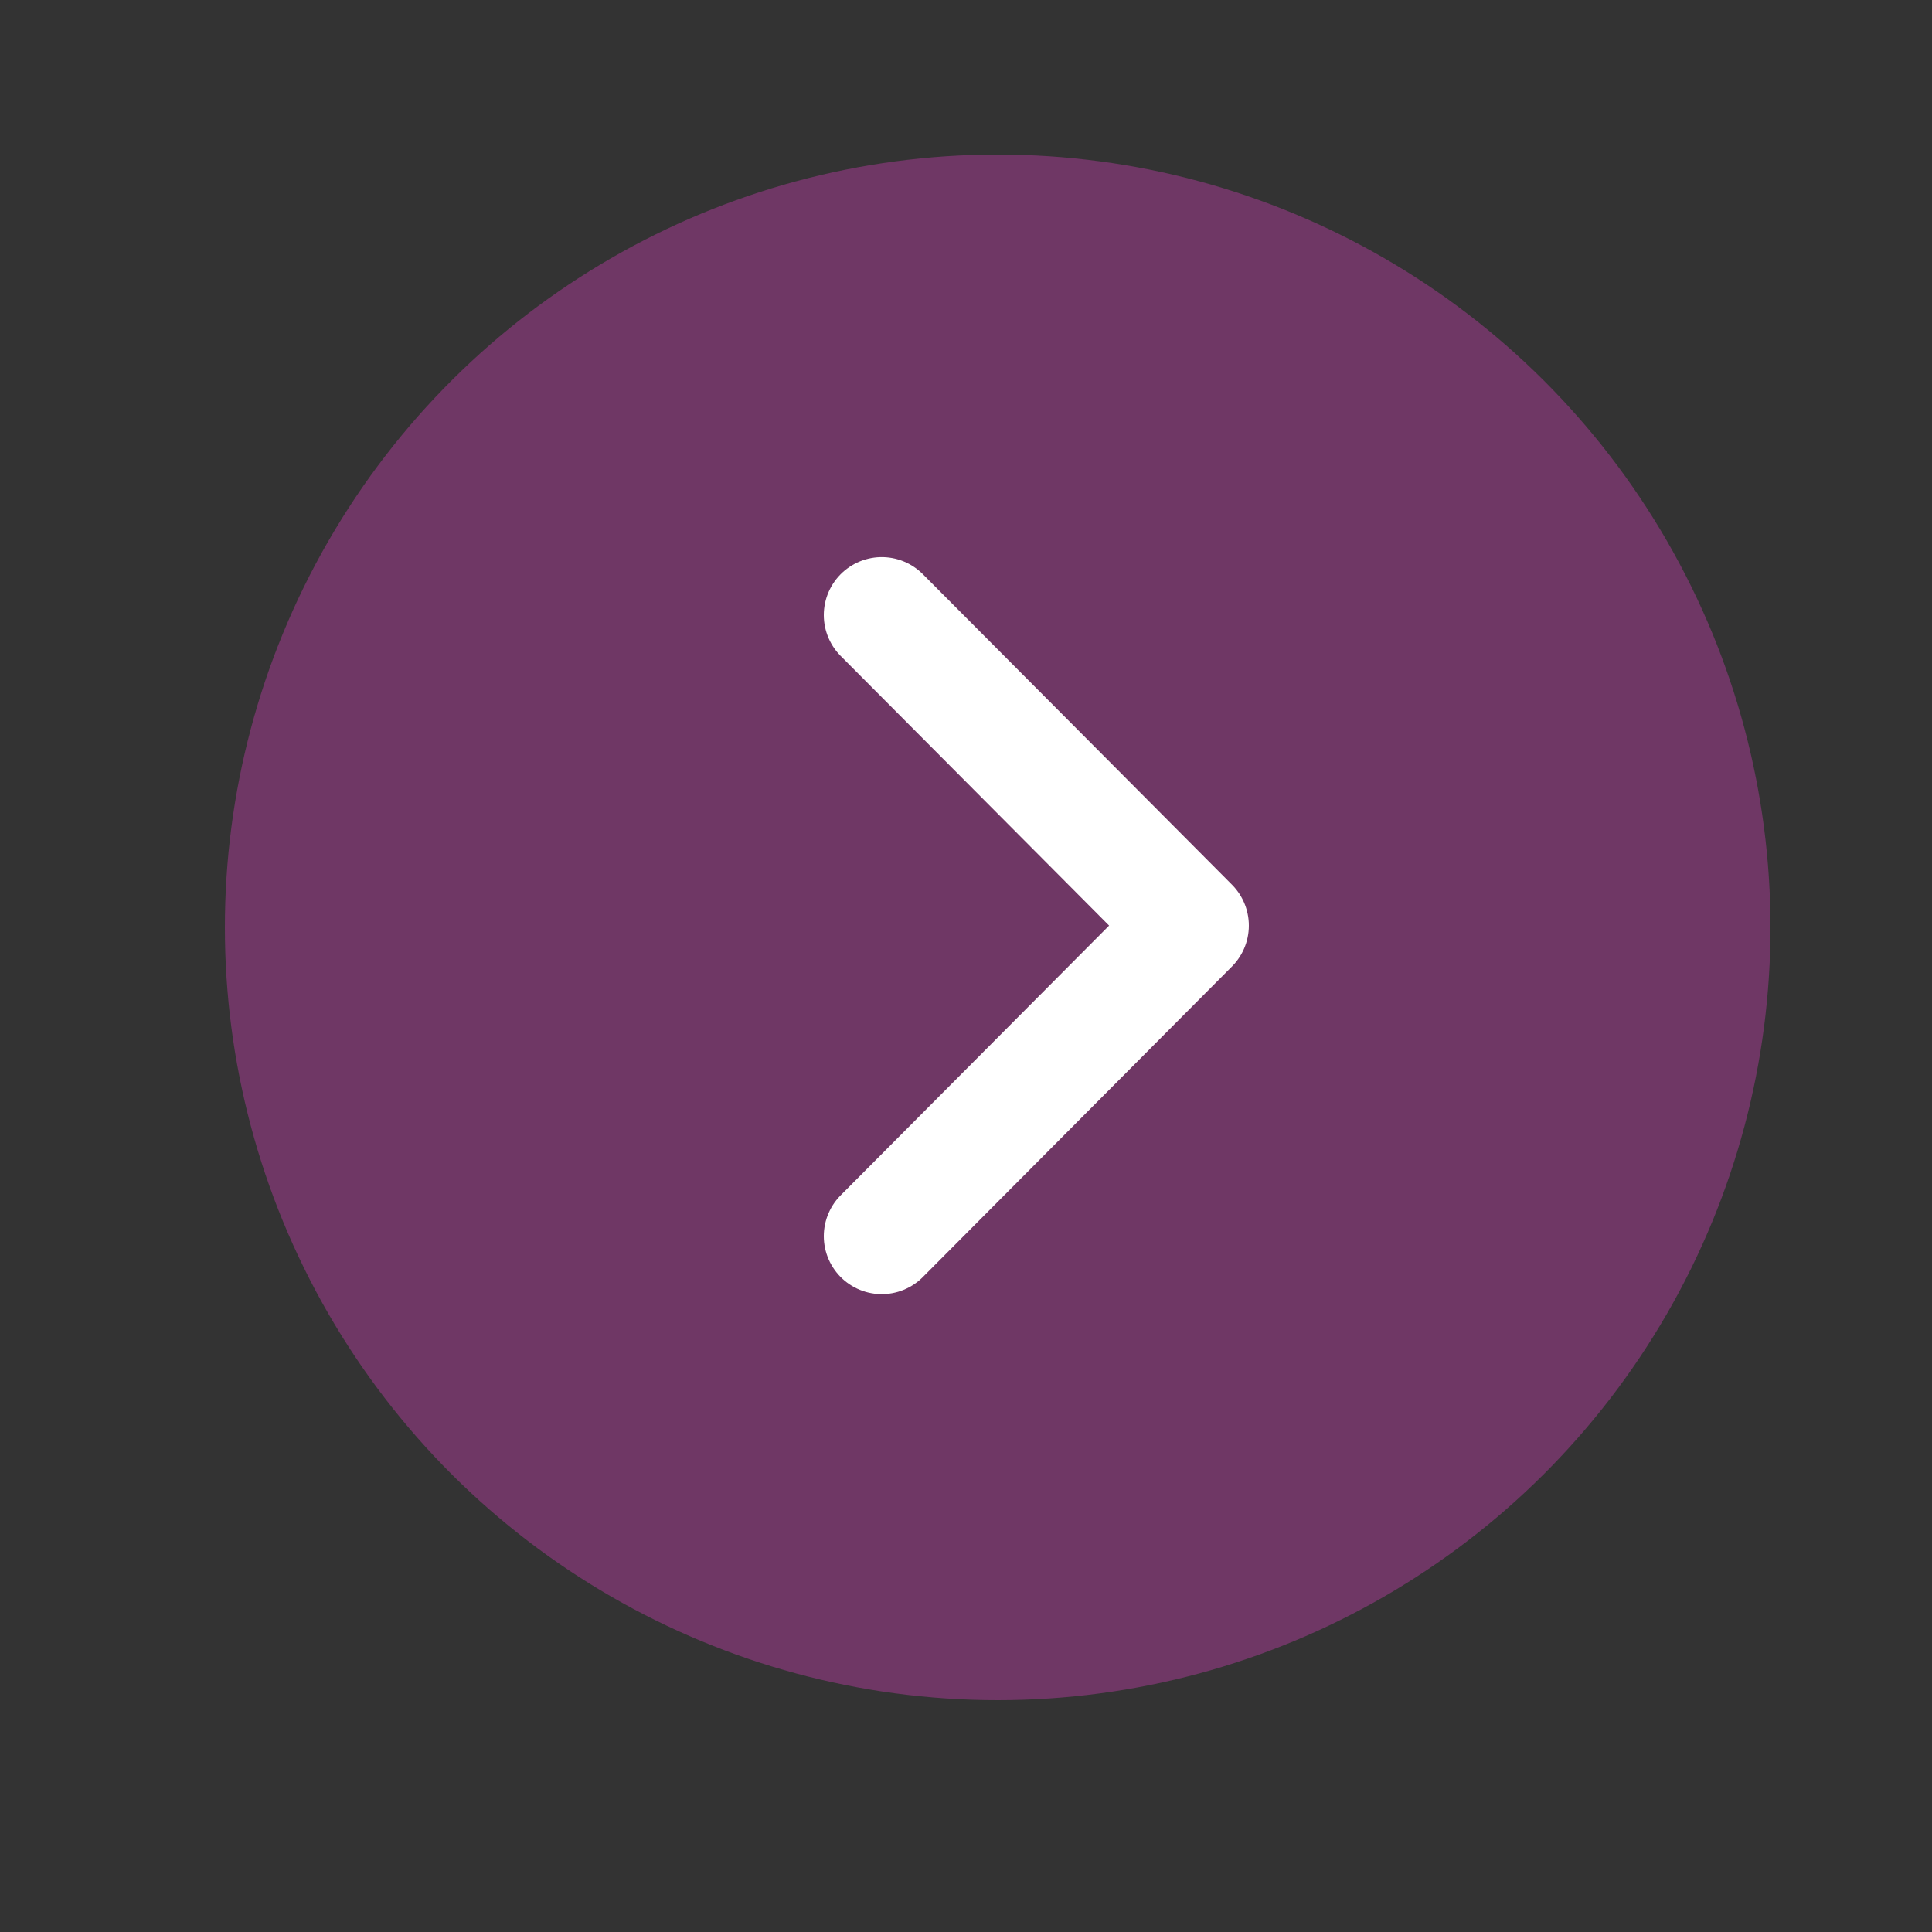
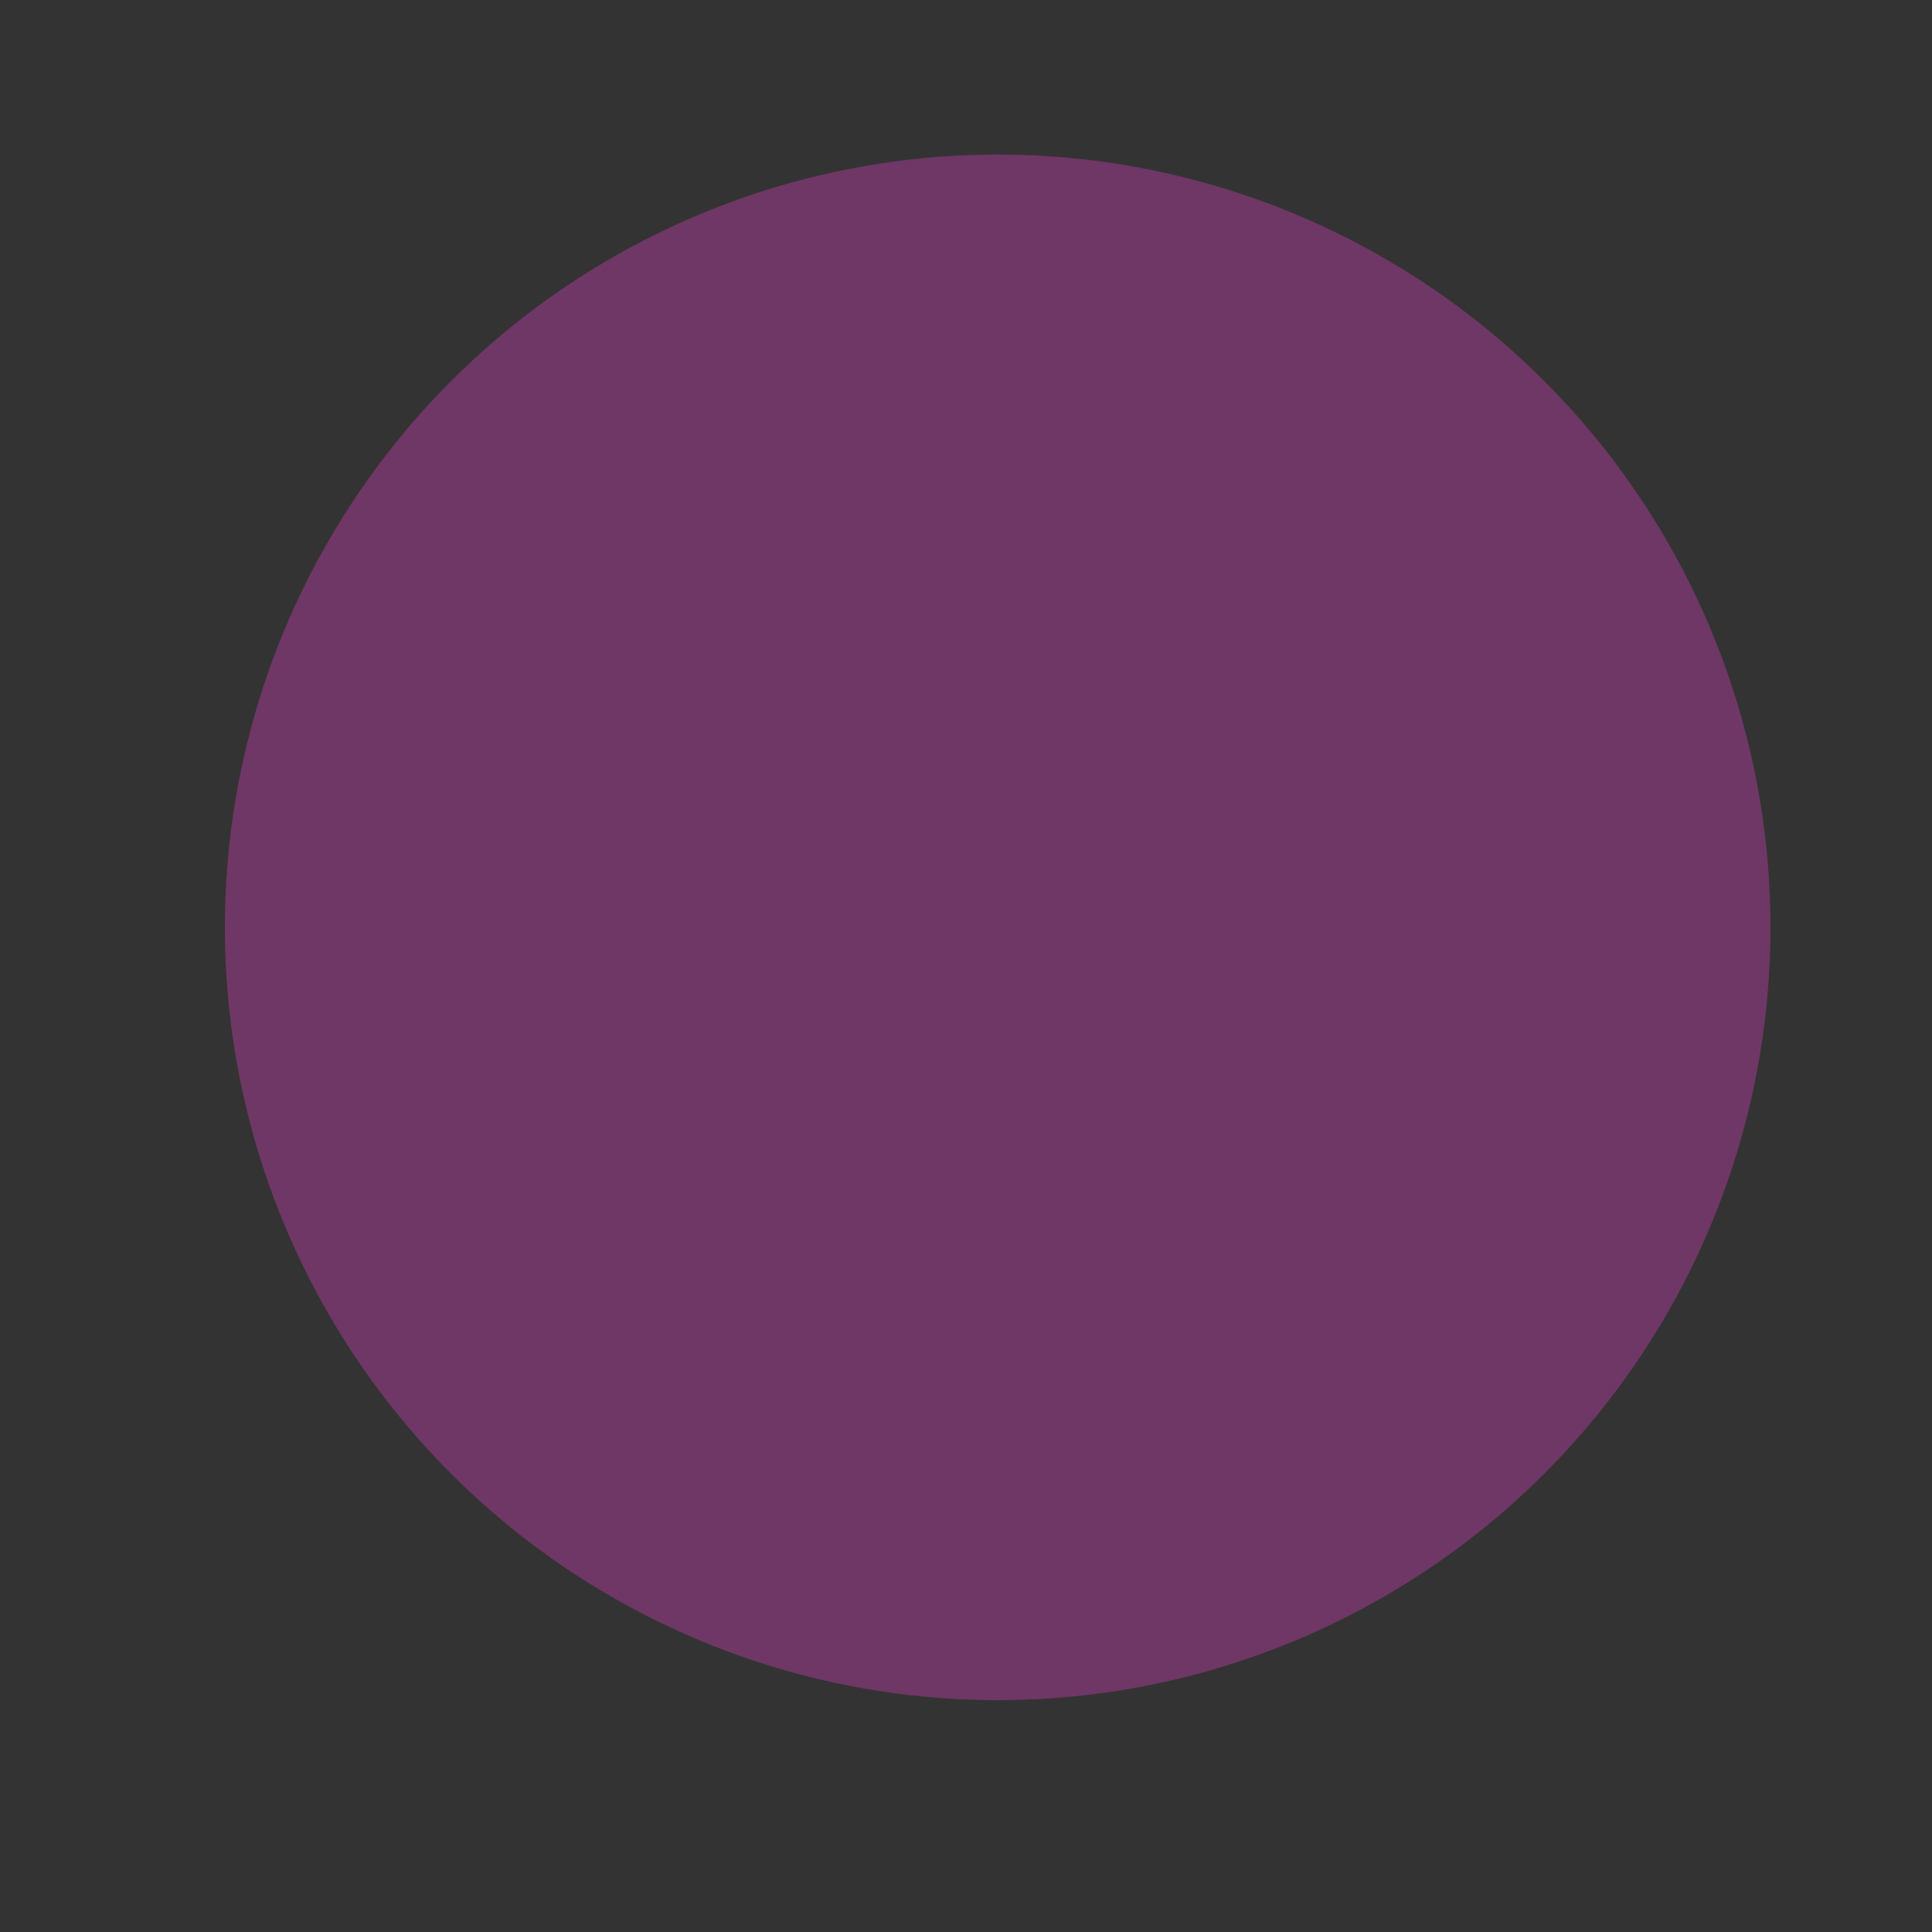
<svg xmlns="http://www.w3.org/2000/svg" width="25" height="25" viewBox="0 0 25 25" fill="none">
  <rect x="0" y="0" width="25" height="25" fill="#333333" stroke="none" />
  <circle opacity="0.3" cx="12.91" cy="12" r="10" transform="rotate(-90 12.91 12)" fill="#FC41DB" />
-   <path d="M11.41 15.996L15.41 11.977L11.41 7.959" stroke="white" stroke-width="1.5" stroke-linecap="round" stroke-linejoin="round" />
</svg>